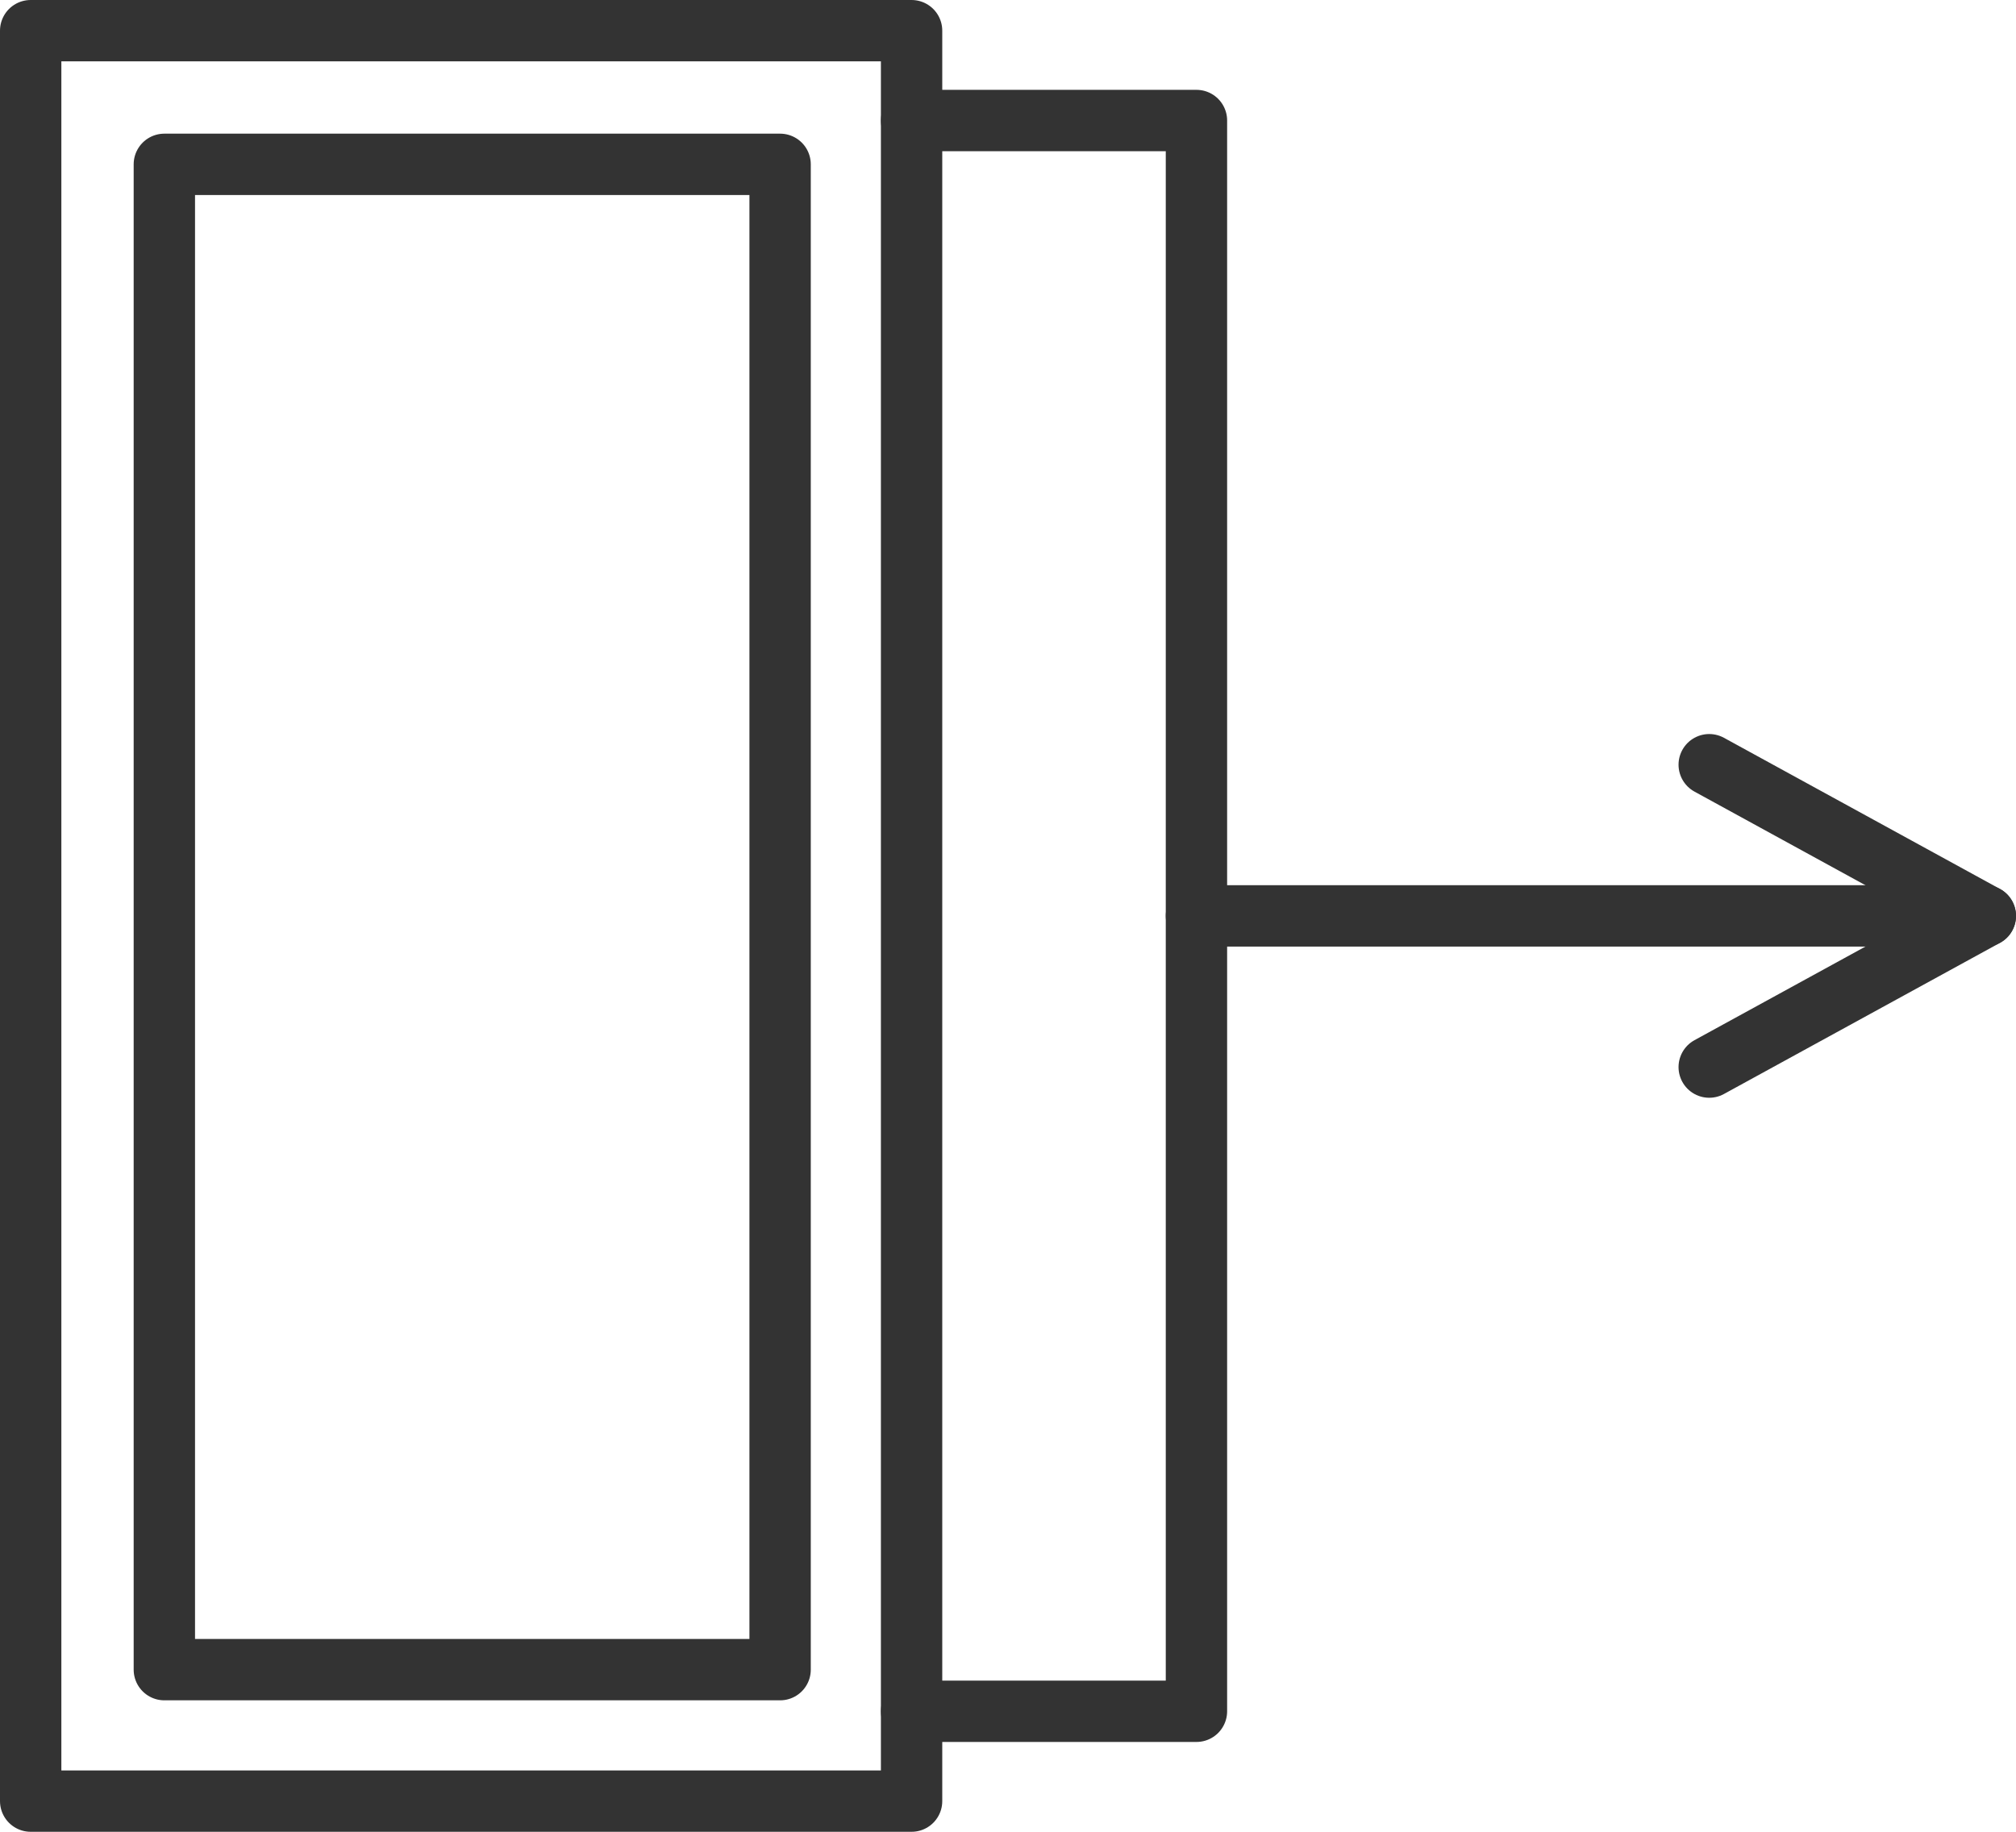
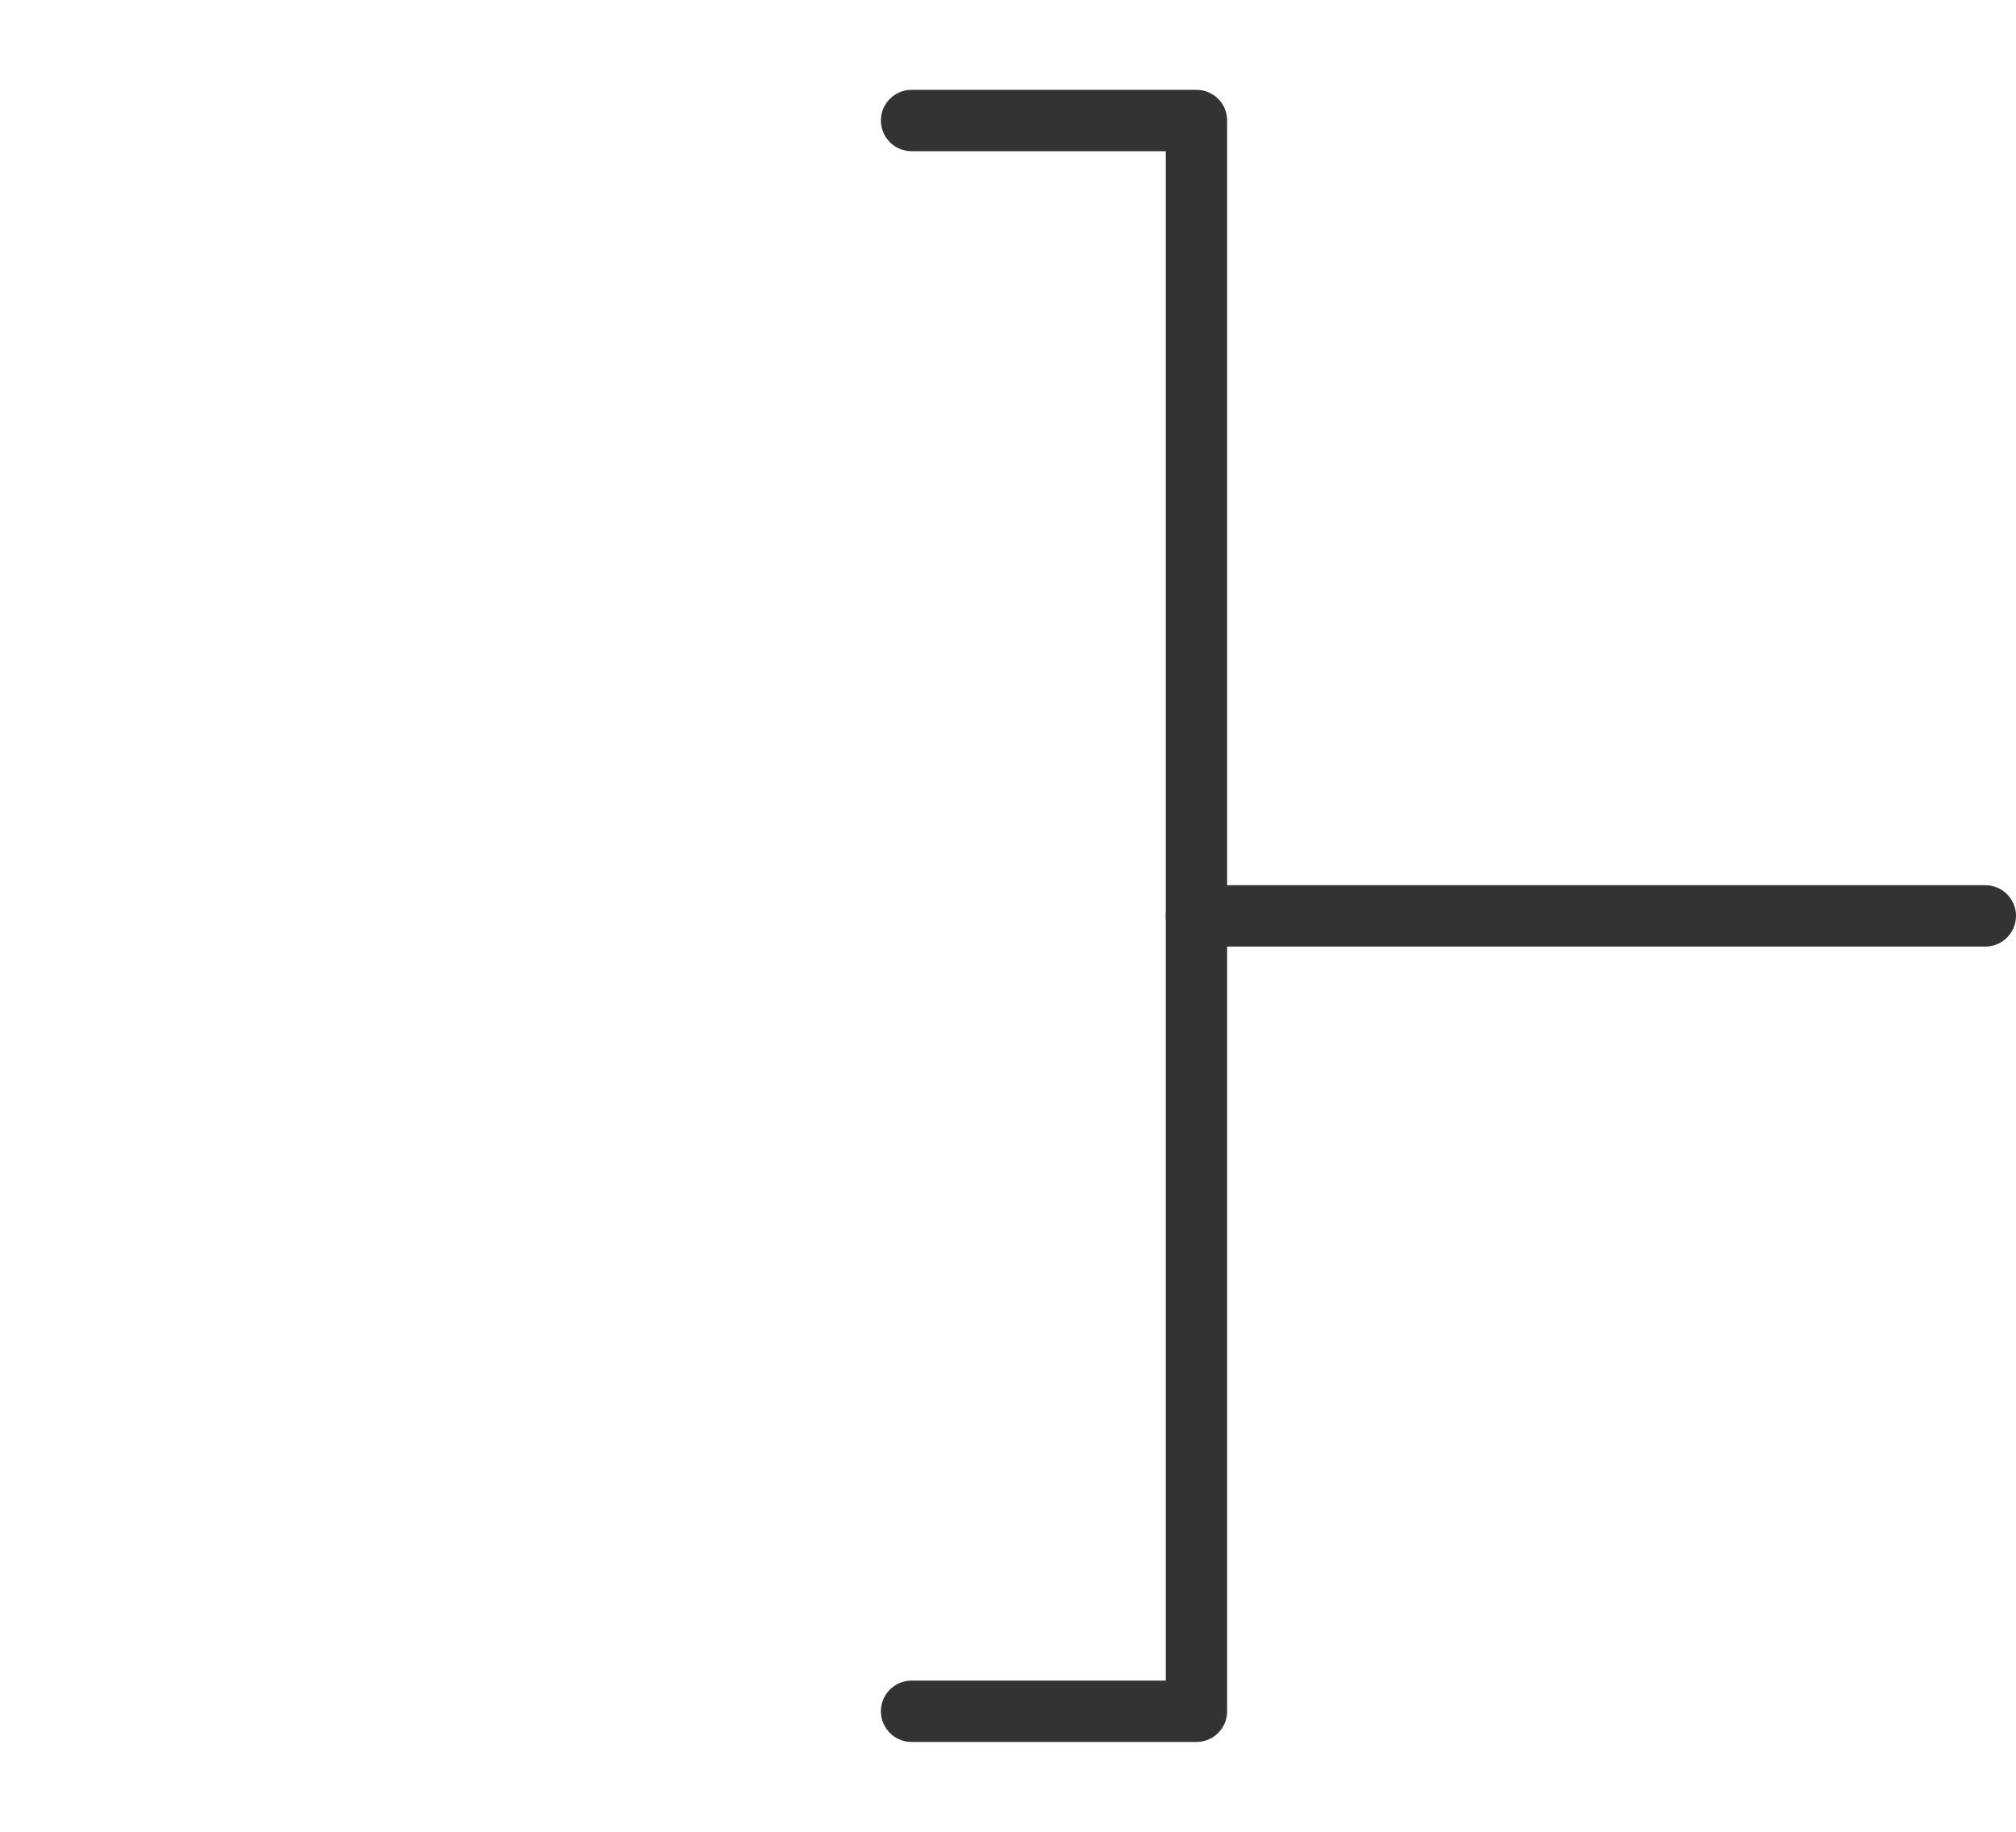
<svg xmlns="http://www.w3.org/2000/svg" id="INCISIONE" viewBox="0 0 9.2 8.36">
  <defs>
    <style>
      .cls-1 {
        fill: none;
        stroke: #333;
        stroke-linecap: round;
        stroke-linejoin: round;
        stroke-width: .28px;
      }
    </style>
  </defs>
  <g id="LWPOLYLINE">
-     <rect class="cls-1" x=".14" y=".14" width="4.02" height="8.08" />
-   </g>
+     </g>
  <g id="LWPOLYLINE-2" data-name="LWPOLYLINE">
-     <rect class="cls-1" x=".75" y=".75" width="2.81" height="6.87" />
-   </g>
+     </g>
  <g id="LWPOLYLINE-3" data-name="LWPOLYLINE">
    <polyline class="cls-1" points="4.16 7.81 5.46 7.81 5.46 .55 4.16 .55" />
  </g>
  <g id="LWPOLYLINE-4" data-name="LWPOLYLINE">
    <line class="cls-1" x1="9.06" y1="4.18" x2="5.46" y2="4.18" />
  </g>
  <g id="LWPOLYLINE-5" data-name="LWPOLYLINE">
-     <polyline class="cls-1" points="7.8 3.49 9.06 4.18 7.8 4.87" />
-   </g>
+     </g>
</svg>